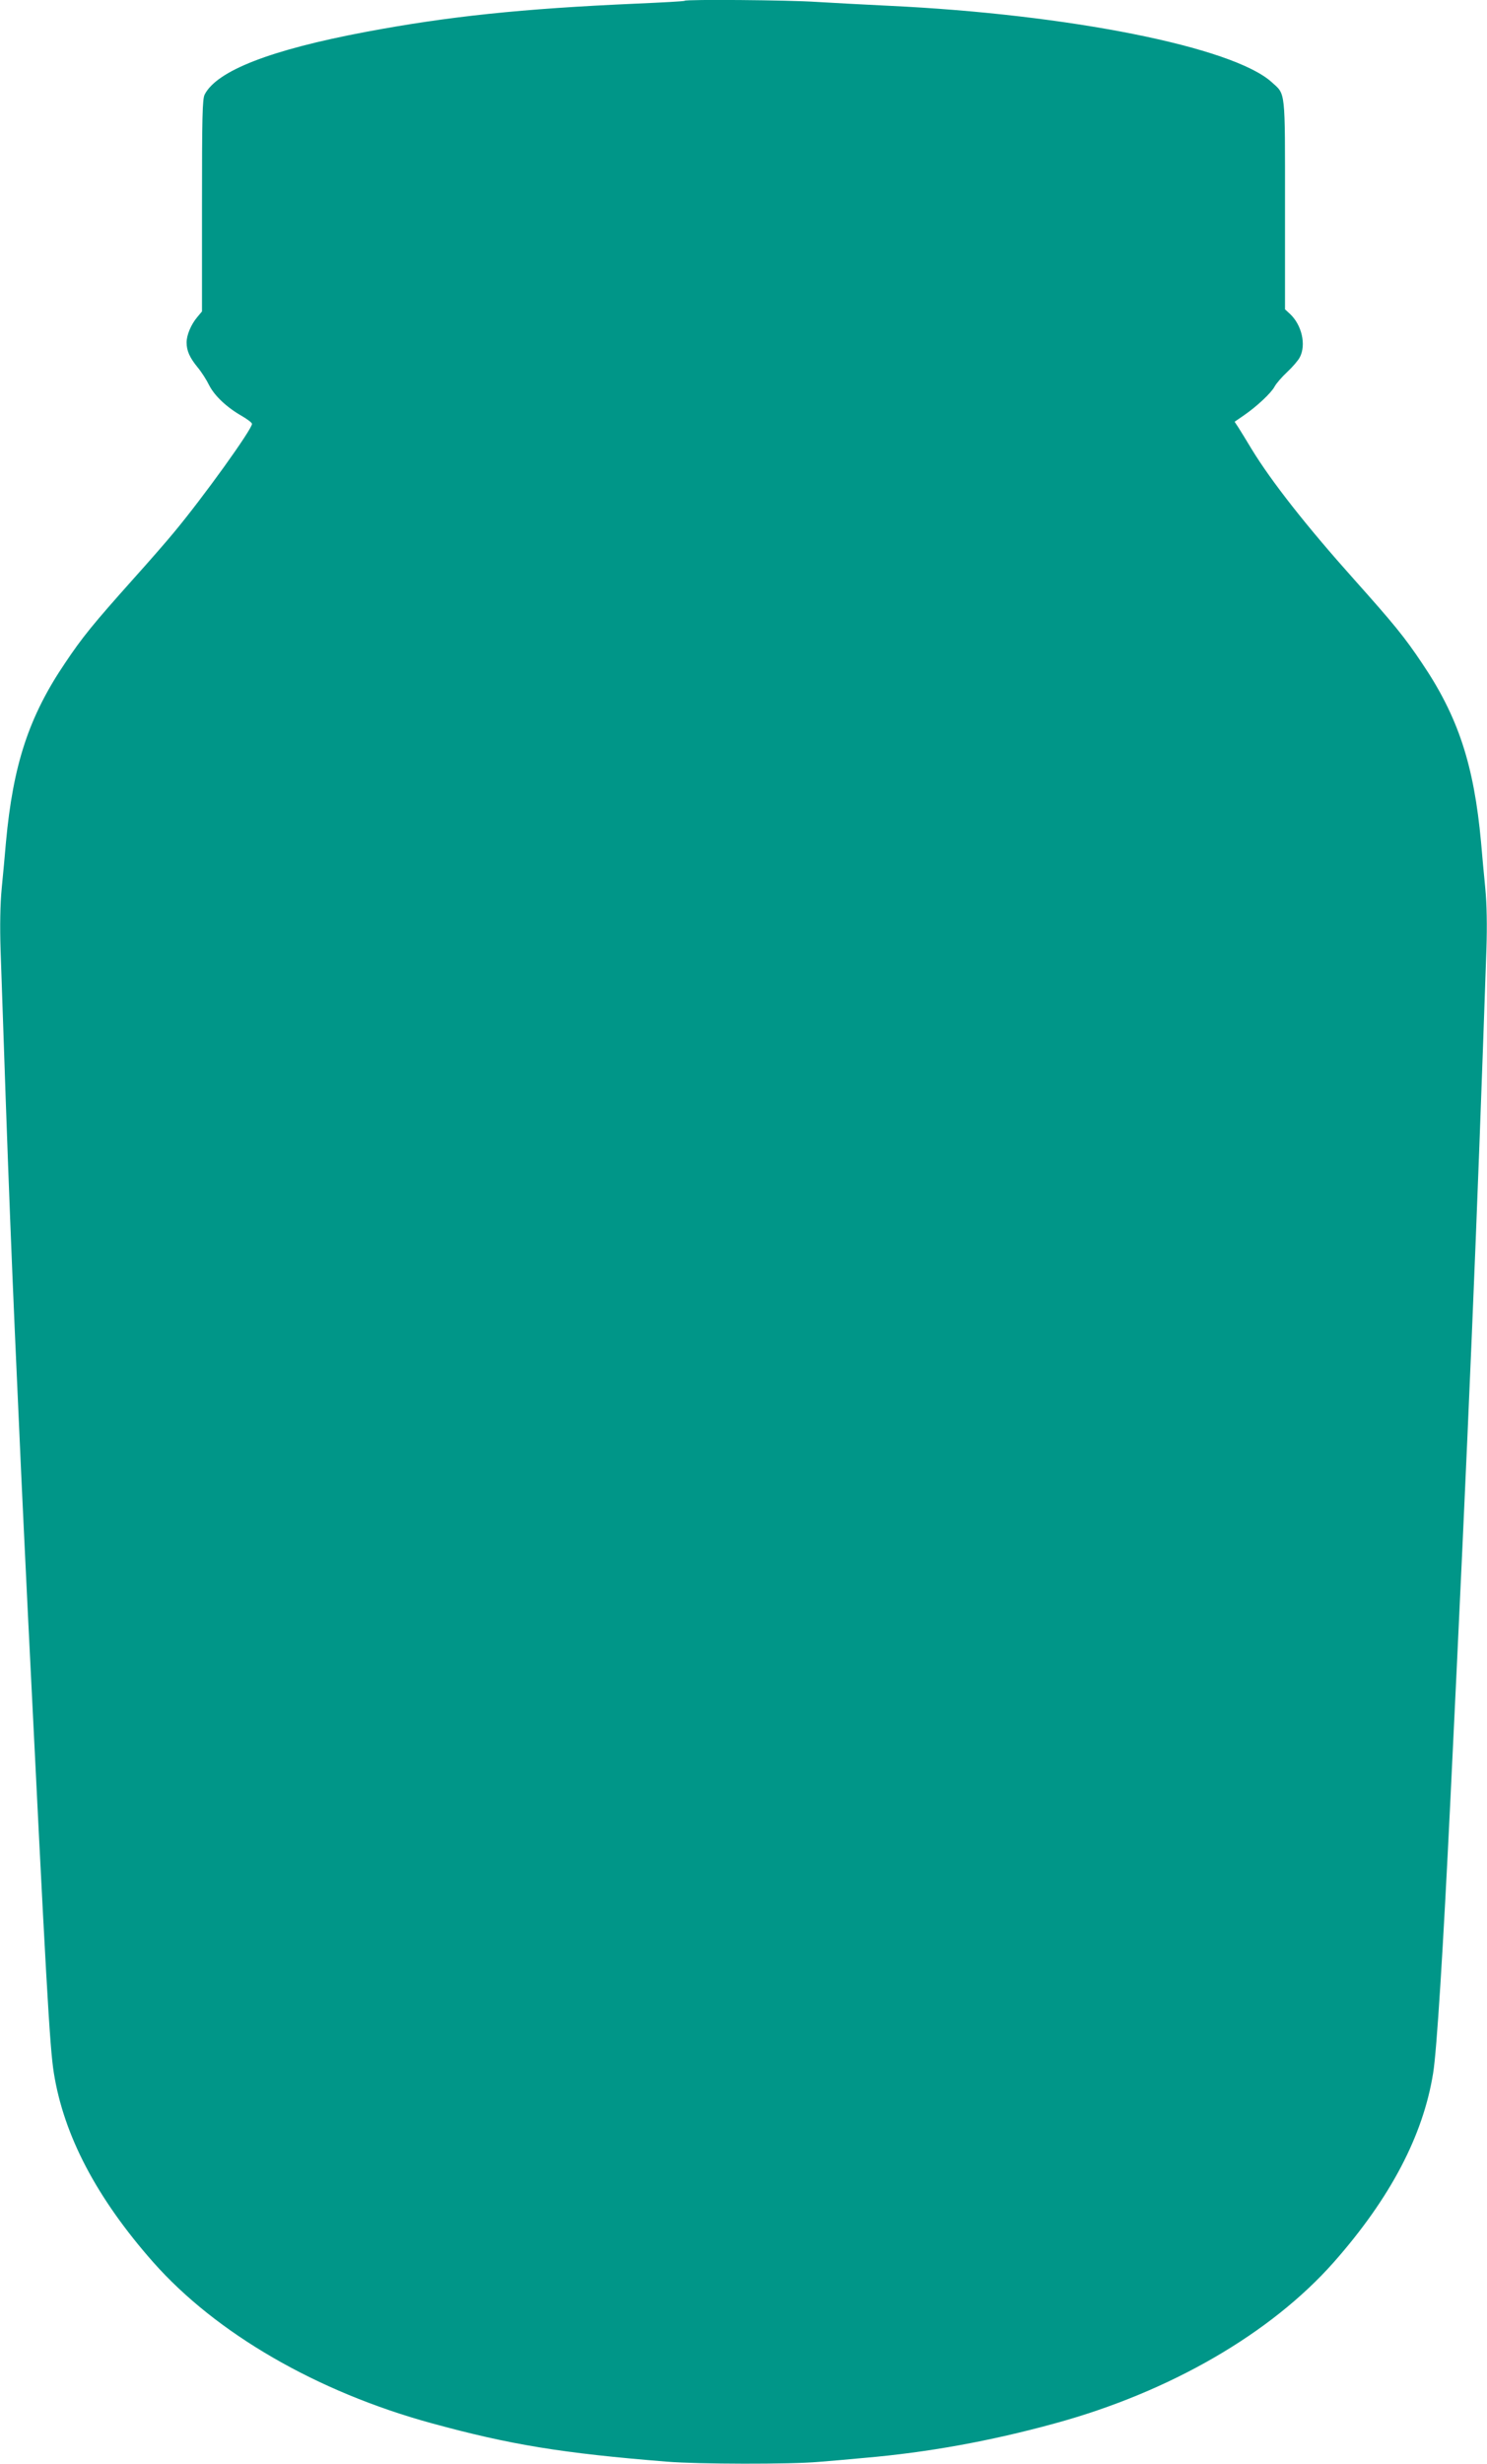
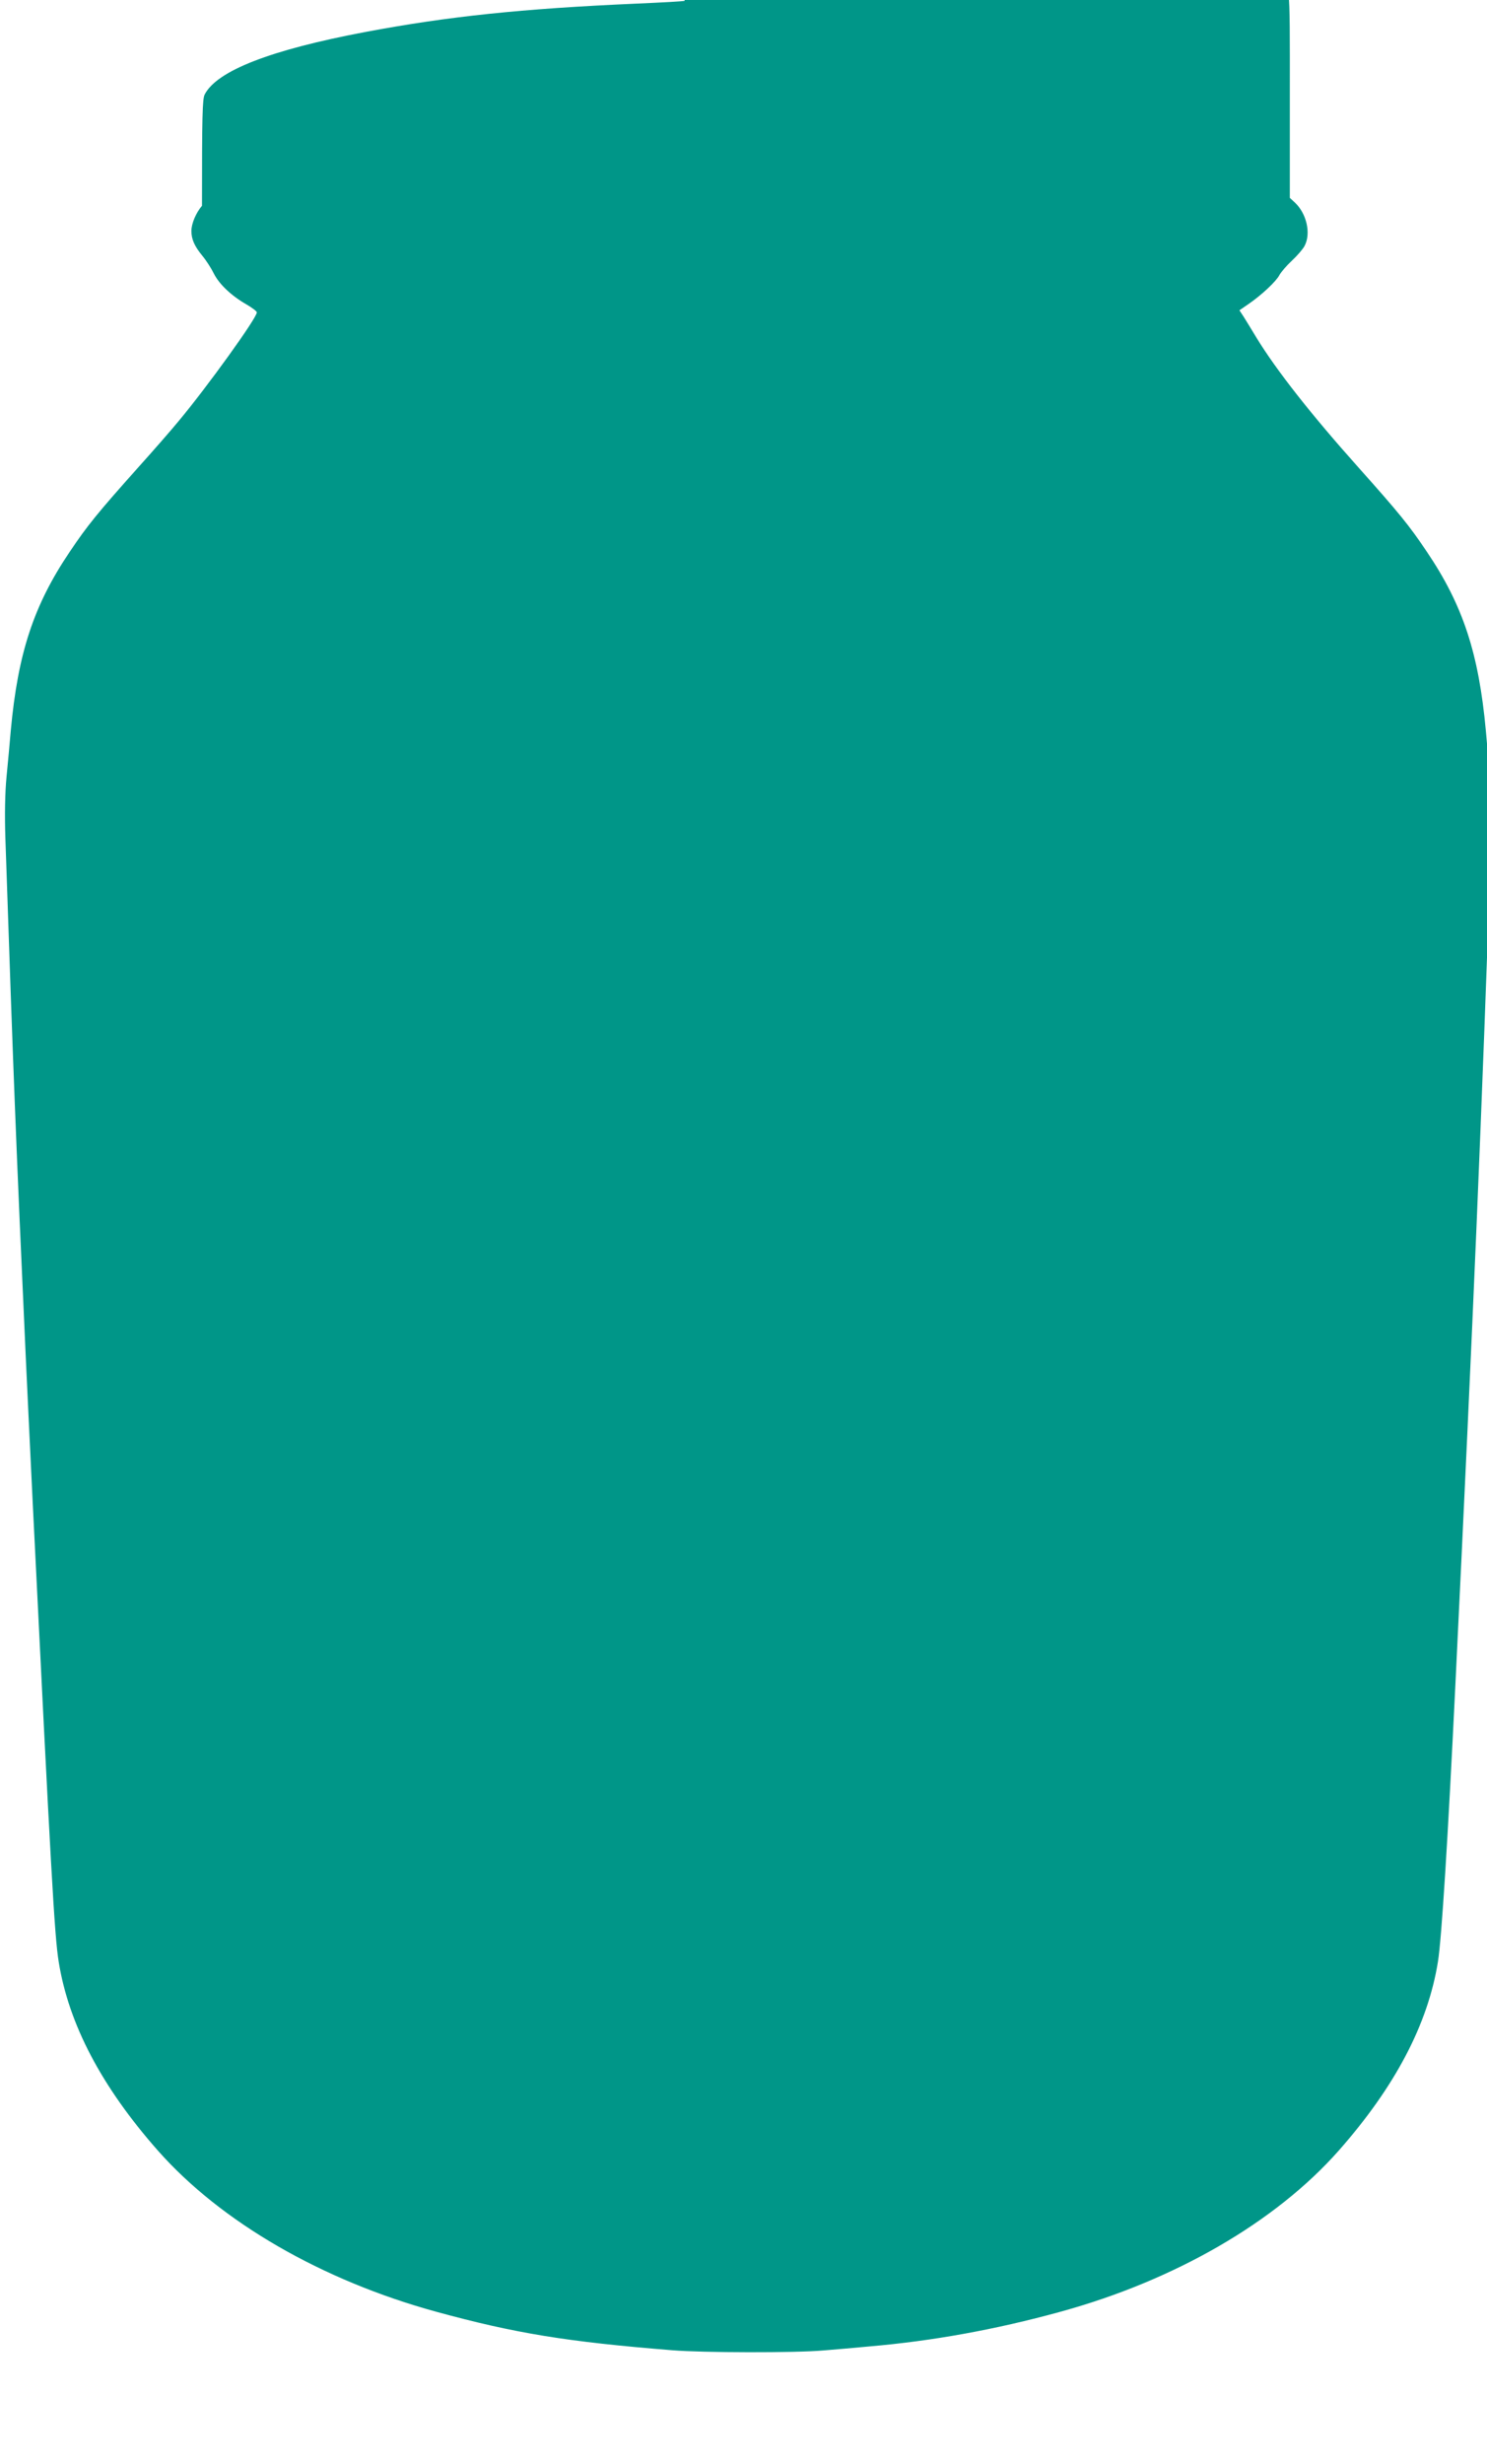
<svg xmlns="http://www.w3.org/2000/svg" version="1.0" width="773pt" height="1280pt" viewBox="0 0 773 1280" preserveAspectRatio="xMidYMid meet">
  <g transform="translate(0,1280) scale(0.1,-0.1)" fill="#009688" stroke="none">
-     <path d="M3559 12796 c-2 -3 -117 -9 -254 -15 -591 -26 -974 -66 -1405 -147 -493 -93 -772 -201 -836 -325 -12 -23 -14 -120 -14 -578 l0 -549 -25 -30 c-32 -38 -55 -93 -55 -131 0 -43 16 -79 57 -129 20 -24 47 -66 60 -93 28 -55 91 -115 170 -160 29 -17 53 -35 53 -41 0 -29 -255 -383 -405 -563 -36 -44 -132 -154 -213 -244 -208 -233 -263 -300 -354 -436 -188 -278 -270 -528 -307 -930 -5 -60 -15 -168 -22 -239 -8 -83 -10 -198 -6 -320 42 -1243 55 -1579 107 -2718 6 -123 21 -452 35 -733 95 -1920 113 -2248 135 -2385 52 -325 223 -650 516 -982 328 -371 852 -674 1447 -837 410 -112 678 -156 1227 -200 158 -13 640 -14 785 -1 61 5 169 14 240 21 326 28 654 87 992 180 595 163 1119 466 1447 837 293 332 464 657 516 982 19 116 52 643 90 1425 95 1951 138 2980 187 4416 4 118 2 233 -6 315 -7 71 -17 179 -22 239 -37 402 -119 652 -307 930 -91 136 -146 203 -354 436 -247 276 -429 508 -531 675 -26 44 -57 93 -68 111 l-21 32 48 33 c67 46 143 117 160 150 8 15 37 49 65 75 28 26 58 61 66 77 34 65 10 168 -51 225 l-26 24 0 544 c0 604 4 570 -69 636 -202 183 -1056 353 -1991 397 -124 6 -292 15 -375 20 -147 10 -678 14 -686 6z" />
+     <path d="M3559 12796 c-2 -3 -117 -9 -254 -15 -591 -26 -974 -66 -1405 -147 -493 -93 -772 -201 -836 -325 -12 -23 -14 -120 -14 -578 c-32 -38 -55 -93 -55 -131 0 -43 16 -79 57 -129 20 -24 47 -66 60 -93 28 -55 91 -115 170 -160 29 -17 53 -35 53 -41 0 -29 -255 -383 -405 -563 -36 -44 -132 -154 -213 -244 -208 -233 -263 -300 -354 -436 -188 -278 -270 -528 -307 -930 -5 -60 -15 -168 -22 -239 -8 -83 -10 -198 -6 -320 42 -1243 55 -1579 107 -2718 6 -123 21 -452 35 -733 95 -1920 113 -2248 135 -2385 52 -325 223 -650 516 -982 328 -371 852 -674 1447 -837 410 -112 678 -156 1227 -200 158 -13 640 -14 785 -1 61 5 169 14 240 21 326 28 654 87 992 180 595 163 1119 466 1447 837 293 332 464 657 516 982 19 116 52 643 90 1425 95 1951 138 2980 187 4416 4 118 2 233 -6 315 -7 71 -17 179 -22 239 -37 402 -119 652 -307 930 -91 136 -146 203 -354 436 -247 276 -429 508 -531 675 -26 44 -57 93 -68 111 l-21 32 48 33 c67 46 143 117 160 150 8 15 37 49 65 75 28 26 58 61 66 77 34 65 10 168 -51 225 l-26 24 0 544 c0 604 4 570 -69 636 -202 183 -1056 353 -1991 397 -124 6 -292 15 -375 20 -147 10 -678 14 -686 6z" />
  </g>
</svg>